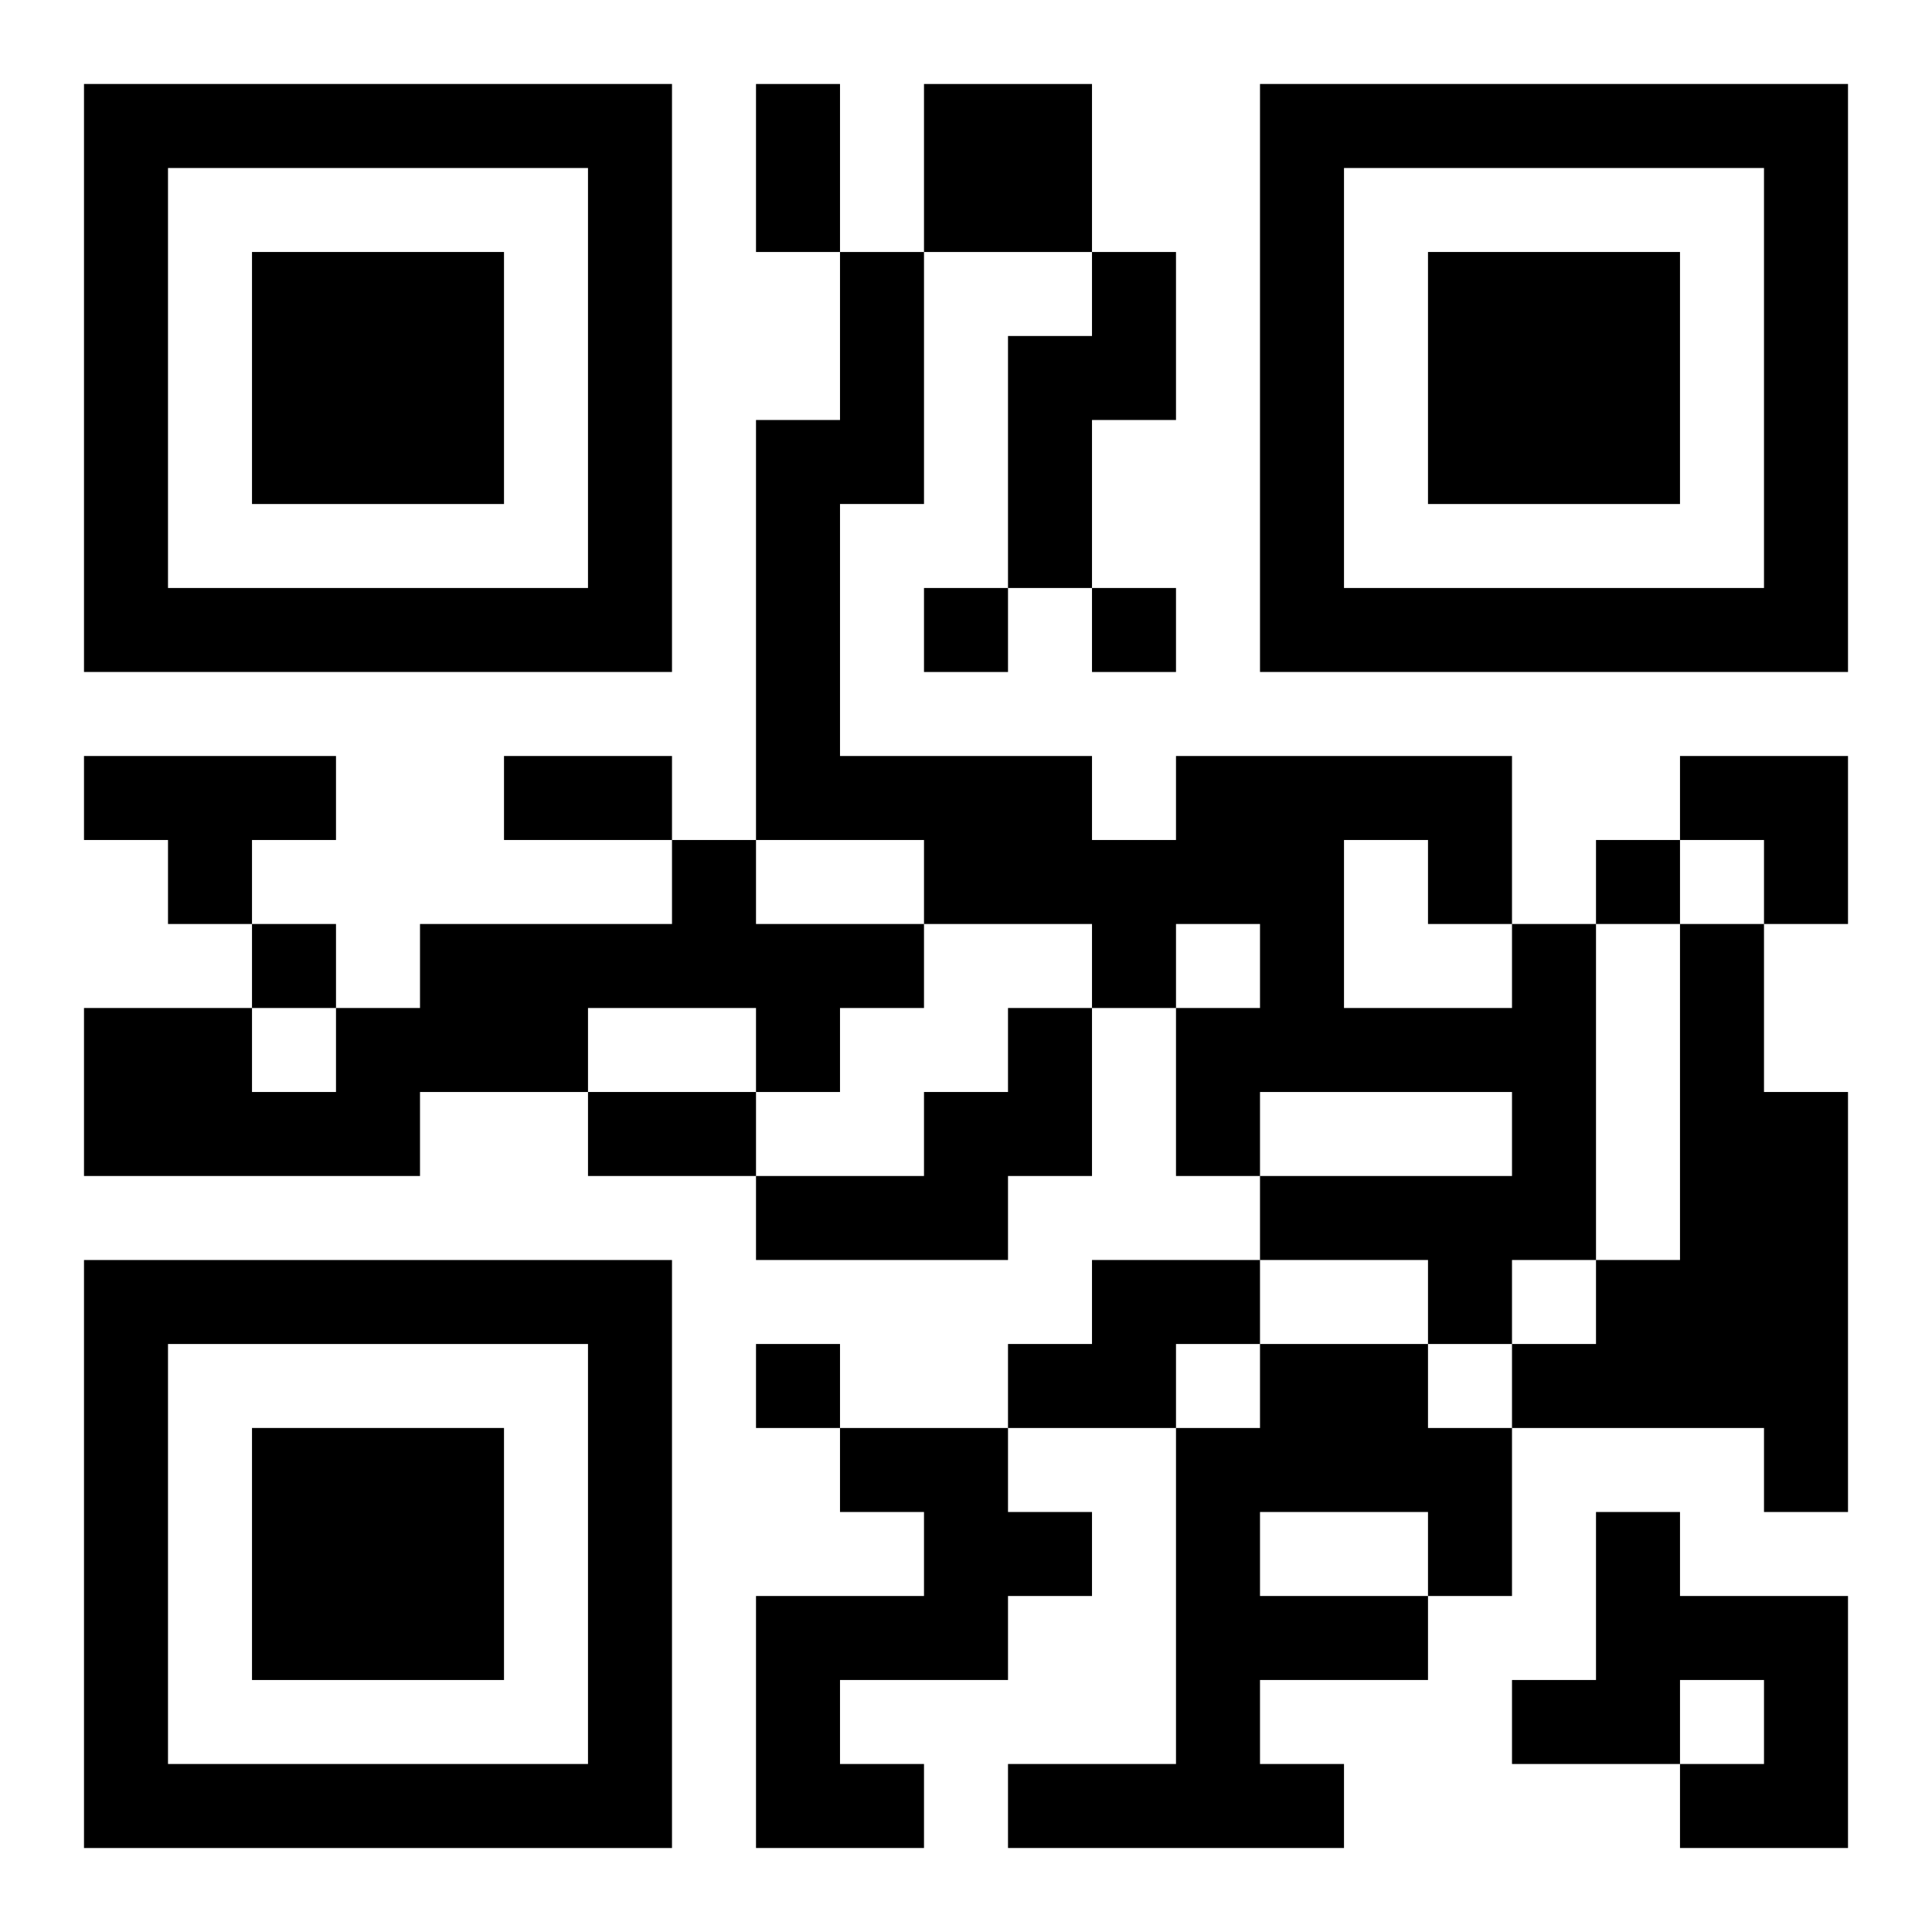
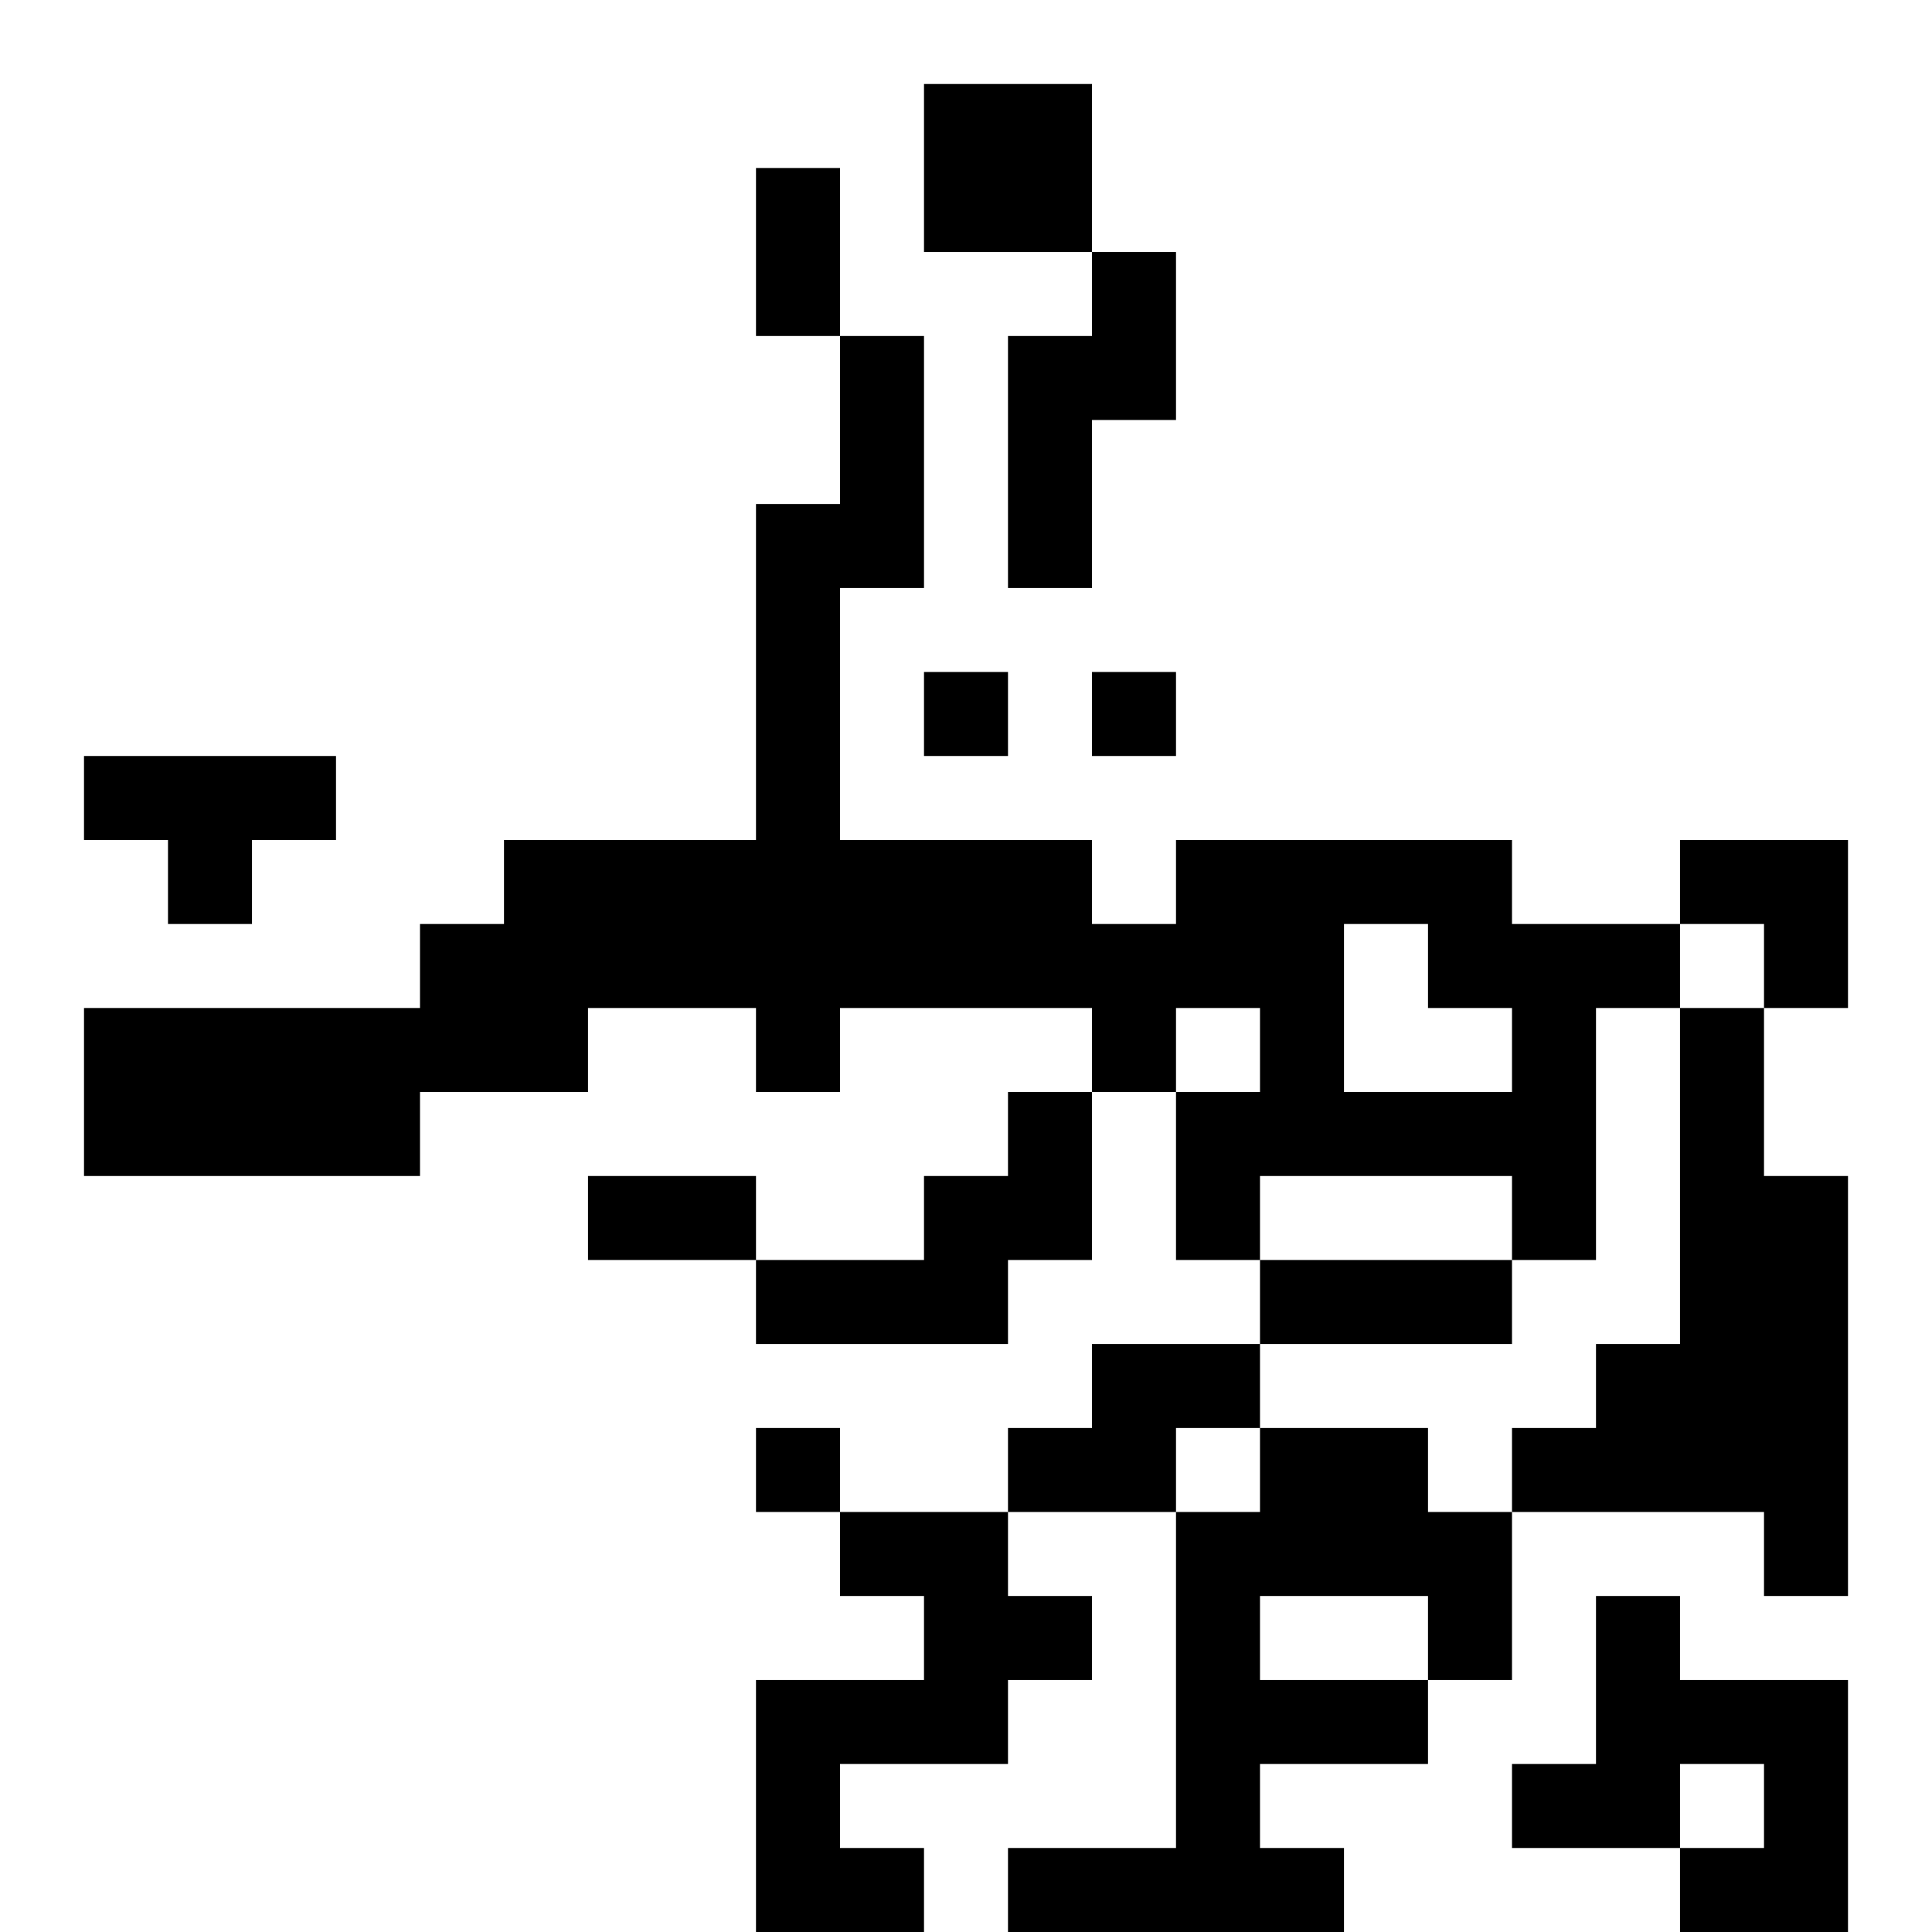
<svg xmlns="http://www.w3.org/2000/svg" xmlns:xlink="http://www.w3.org/1999/xlink" width="250" height="250" baseProfile="full" version="1.1" viewBox="-1 -1 23 23">
  <symbol id="a">
-     <path d="m0 7v7h7v-7h-7zm1 1h5v5h-5v-5zm1 1v3h3v-3h-3z" />
-   </symbol>
+     </symbol>
  <use y="-7" xlink:href="#a" />
  <use y="7" xlink:href="#a" />
  <use x="14" y="-7" xlink:href="#a" />
-   <path d="m10 0h2v2h-2v-2m2 2h1v2h-1v2h-1v-3h1v-1m-12 6h3v1h-1v1h-1v-1h-1v-1m7 1h1v1h2v1h-1v1h-1v-1h-2v1h-2v1h-4v-2h2v1h1v-1h1v-1h3v-1m10 1h1v4h-1v1h-1v-1h-2v-1h3v-1h-3v1h-1v-2h1v-1h-1v1h-1v-1h-2v-1h-2v-5h1v-2h1v3h-1v3h3v1h1v-1h4v2m-2-1v2h2v-1h-1v-1h-1m4 1h1v2h1v5h-1v-1h-3v-1h1v-1h1v-4m-8 1h1v2h-1v1h-3v-1h2v-1h1v-1m1 3h2v1h-1v1h-2v-1h1v-1m2 1h2v1h1v2h-1v1h-2v1h1v1h-4v-1h2v-4h1v-1m0 2v1h2v-1h-2m-5-1h2v1h1v1h-1v1h-2v1h1v1h-2v-3h2v-1h-1v-1m9 1h1v1h2v3h-2v-1h1v-1h-1v1h-2v-1h1v-2m-8-11v1h1v-1h-1m2 0v1h1v-1h-1m6 3v1h1v-1h-1m-16 1v1h1v-1h-1m6 5v1h1v-1h-1m0-15h1v2h-1v-2m-3 8h2v1h-2v-1m1 4h2v1h-2v-1m13-4h2v2h-1v-1h-1z" />
+   <path d="m10 0h2v2h-2v-2m2 2h1v2h-1v2h-1v-3h1v-1m-12 6h3v1h-1v1h-1v-1h-1v-1m7 1h1v1h2v1h-1v1h-1v-1h-2v1h-2v1h-4v-2h2v1h1v-1h1v-1h3v-1m10 1h1v4h-1v1h-1h-2v-1h3v-1h-3v1h-1v-2h1v-1h-1v1h-1v-1h-2v-1h-2v-5h1v-2h1v3h-1v3h3v1h1v-1h4v2m-2-1v2h2v-1h-1v-1h-1m4 1h1v2h1v5h-1v-1h-3v-1h1v-1h1v-4m-8 1h1v2h-1v1h-3v-1h2v-1h1v-1m1 3h2v1h-1v1h-2v-1h1v-1m2 1h2v1h1v2h-1v1h-2v1h1v1h-4v-1h2v-4h1v-1m0 2v1h2v-1h-2m-5-1h2v1h1v1h-1v1h-2v1h1v1h-2v-3h2v-1h-1v-1m9 1h1v1h2v3h-2v-1h1v-1h-1v1h-2v-1h1v-2m-8-11v1h1v-1h-1m2 0v1h1v-1h-1m6 3v1h1v-1h-1m-16 1v1h1v-1h-1m6 5v1h1v-1h-1m0-15h1v2h-1v-2m-3 8h2v1h-2v-1m1 4h2v1h-2v-1m13-4h2v2h-1v-1h-1z" />
</svg>